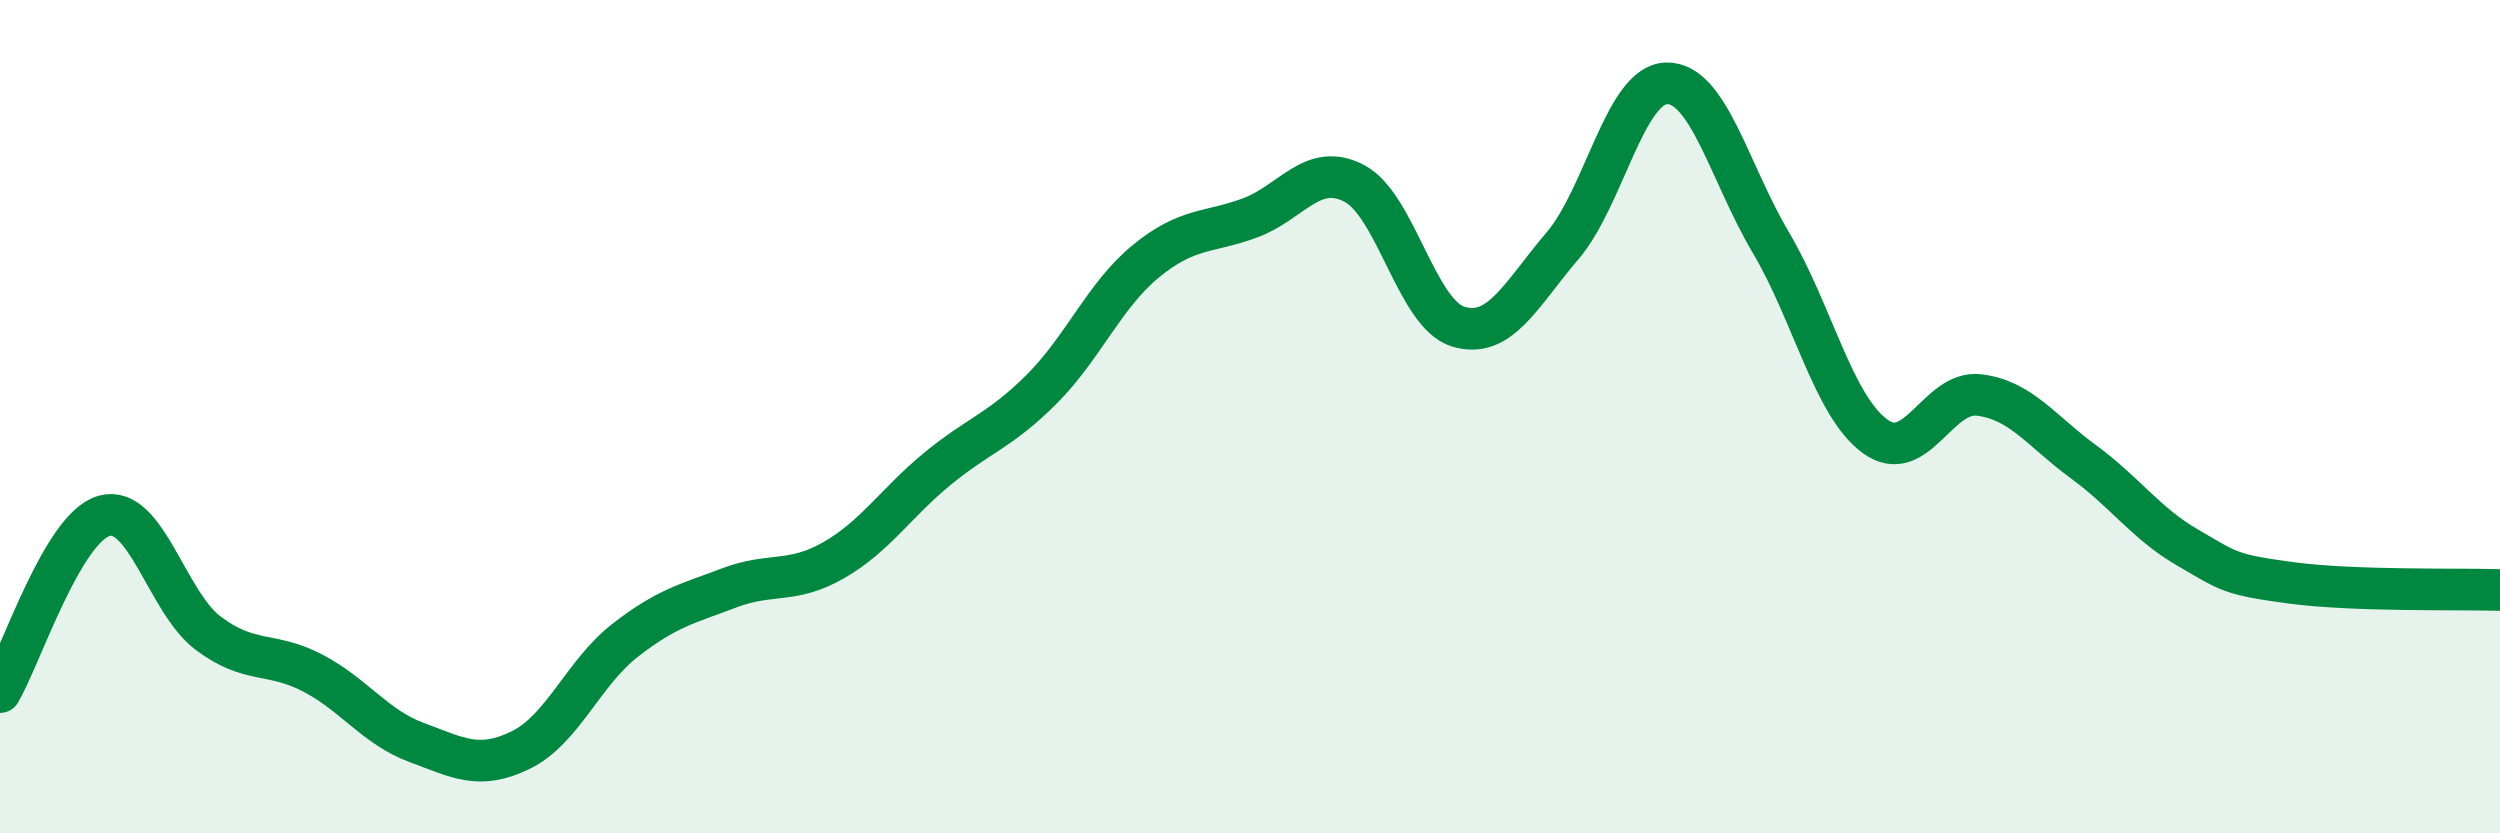
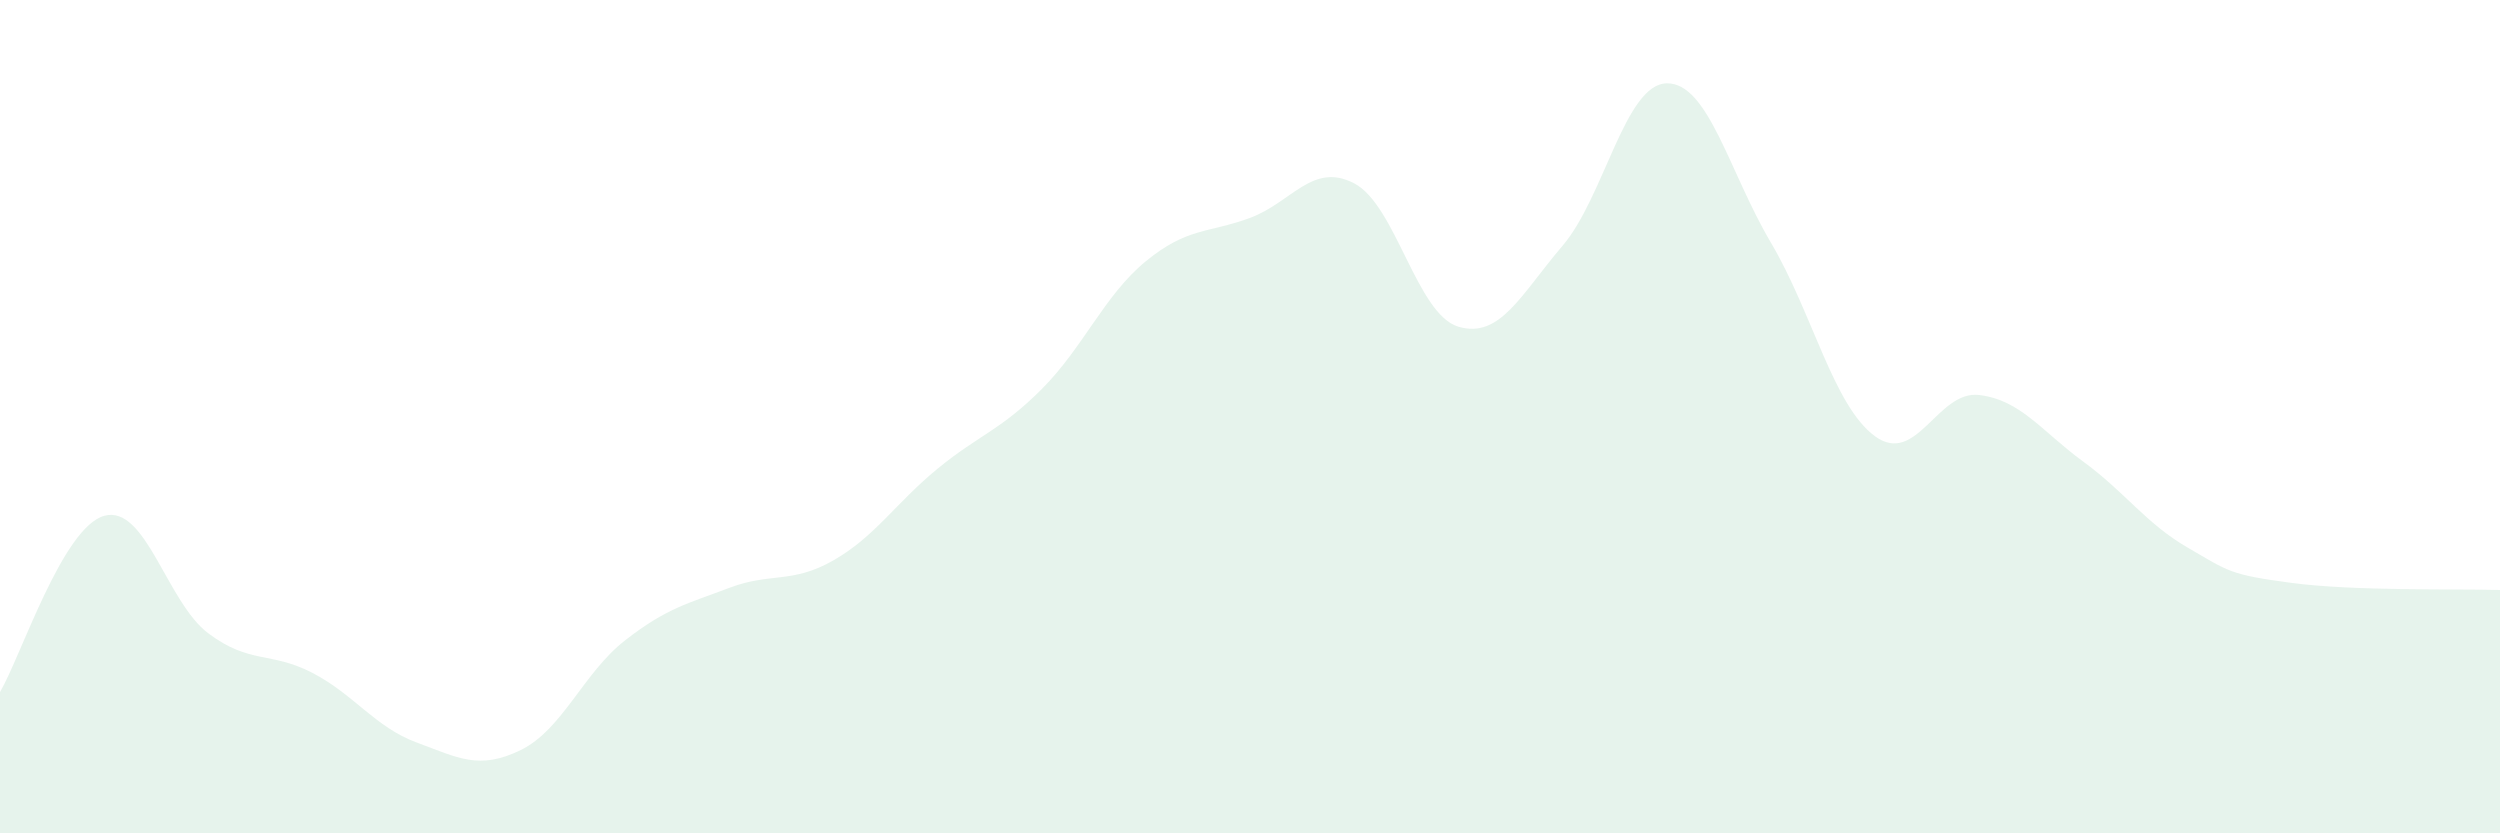
<svg xmlns="http://www.w3.org/2000/svg" width="60" height="20" viewBox="0 0 60 20">
  <path d="M 0,16.61 C 0.5,15.76 1.5,12.66 2.5,12.38 C 3.5,12.1 4,14.45 5,15.2 C 6,15.95 6.5,15.63 7.5,16.15 C 8.5,16.67 9,17.45 10,17.82 C 11,18.19 11.5,18.49 12.5,18 C 13.5,17.51 14,16.15 15,15.37 C 16,14.59 16.5,14.49 17.5,14.11 C 18.5,13.73 19,14.02 20,13.45 C 21,12.88 21.5,12.07 22.5,11.25 C 23.5,10.43 24,10.34 25,9.34 C 26,8.34 26.5,7.09 27.5,6.27 C 28.5,5.45 29,5.6 30,5.23 C 31,4.86 31.5,3.88 32.5,4.4 C 33.5,4.92 34,7.54 35,7.84 C 36,8.14 36.5,7.07 37.5,5.9 C 38.5,4.73 39,2.02 40,2 C 41,1.98 41.5,4.13 42.5,5.82 C 43.5,7.51 44,9.74 45,10.47 C 46,11.2 46.5,9.36 47.5,9.48 C 48.5,9.6 49,10.35 50,11.08 C 51,11.81 51.5,12.56 52.5,13.14 C 53.5,13.72 53.5,13.79 55,13.99 C 56.5,14.19 59,14.13 60,14.16L60 20L0 20Z" fill="#008740" opacity="0.1" stroke-linecap="round" stroke-linejoin="round" />
-   <path d="M 0,16.61 C 0.5,15.76 1.5,12.66 2.5,12.38 C 3.5,12.1 4,14.45 5,15.2 C 6,15.95 6.5,15.63 7.5,16.15 C 8.5,16.67 9,17.45 10,17.82 C 11,18.19 11.5,18.49 12.5,18 C 13.5,17.51 14,16.15 15,15.37 C 16,14.59 16.5,14.49 17.5,14.11 C 18.5,13.73 19,14.02 20,13.45 C 21,12.88 21.5,12.07 22.5,11.25 C 23.5,10.43 24,10.34 25,9.34 C 26,8.34 26.5,7.09 27.5,6.27 C 28.5,5.45 29,5.6 30,5.23 C 31,4.86 31.5,3.88 32.5,4.4 C 33.5,4.92 34,7.54 35,7.84 C 36,8.14 36.5,7.07 37.5,5.9 C 38.5,4.73 39,2.02 40,2 C 41,1.98 41.5,4.13 42.5,5.82 C 43.5,7.51 44,9.74 45,10.47 C 46,11.2 46.5,9.36 47.5,9.48 C 48.5,9.6 49,10.35 50,11.08 C 51,11.81 51.5,12.56 52.5,13.14 C 53.5,13.72 53.5,13.79 55,13.99 C 56.5,14.19 59,14.13 60,14.16" stroke="#008740" stroke-width="1" fill="none" stroke-linecap="round" stroke-linejoin="round" />
</svg>